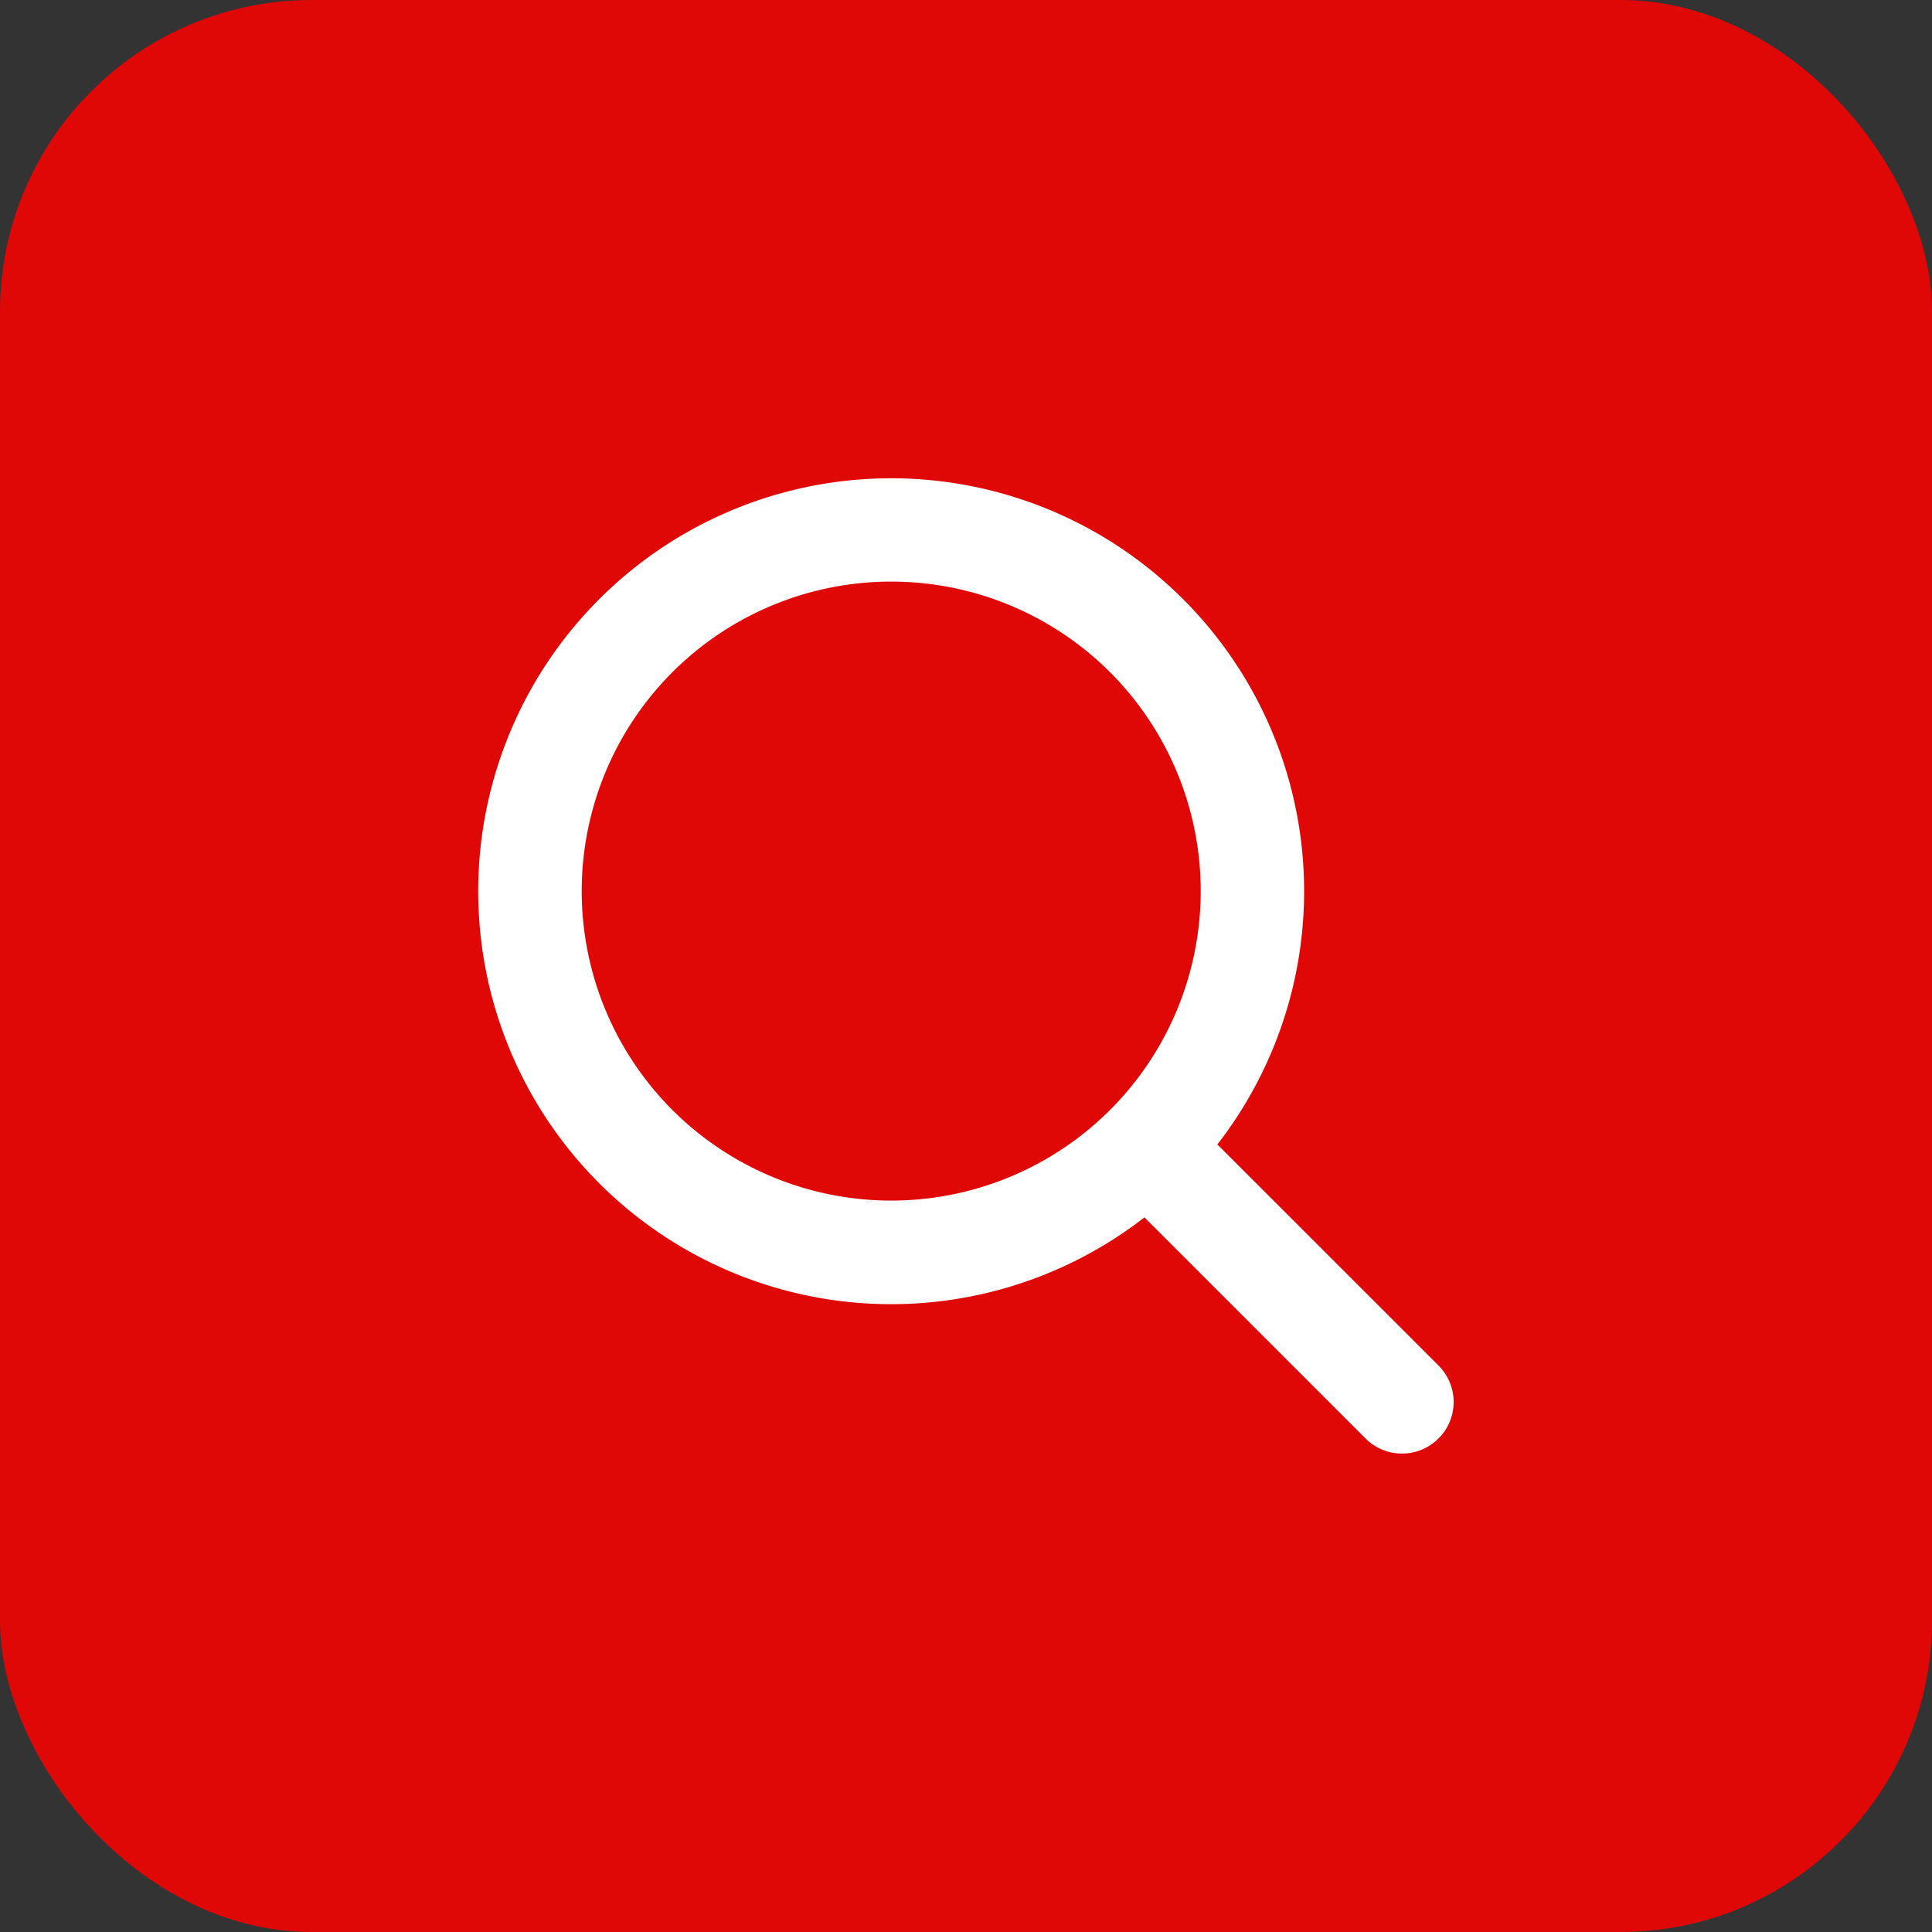
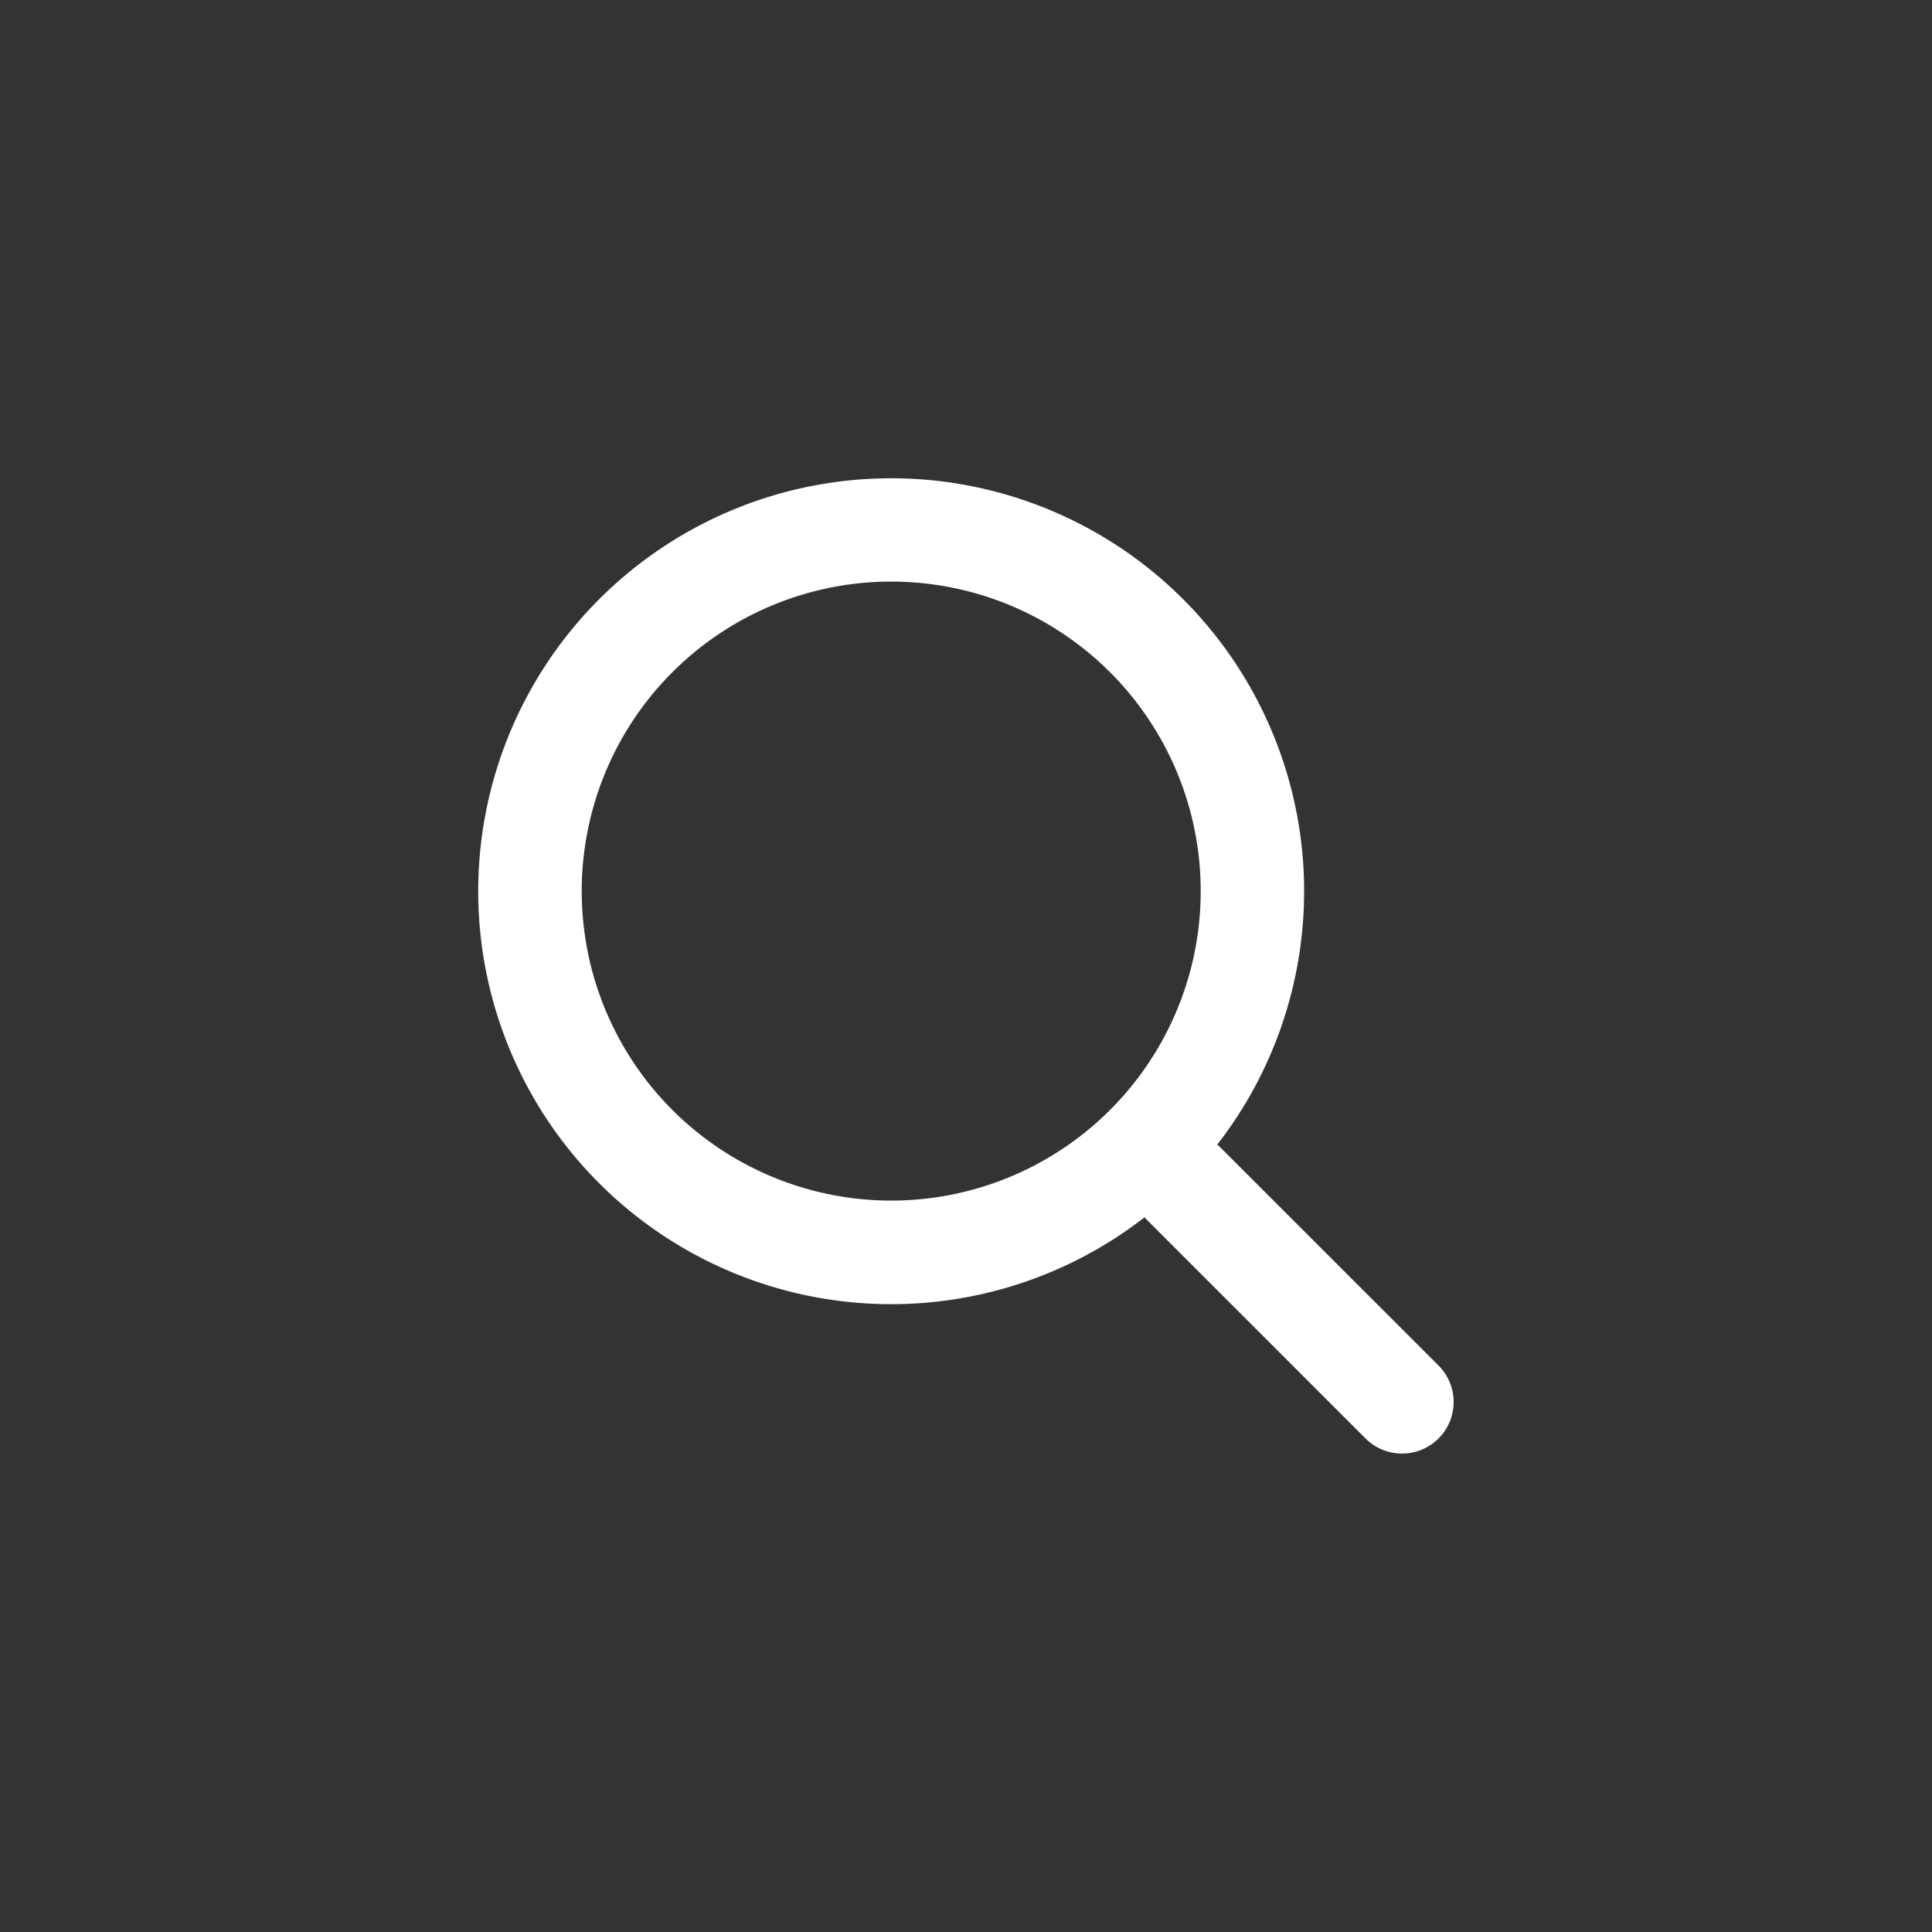
<svg xmlns="http://www.w3.org/2000/svg" width="31" height="31" viewBox="0 0 31 31">
  <rect x="0" y="0" width="31" height="31" fill="#333333" stroke="none" />
  <g transform="translate(-523 -1703)">
-     <rect data-name="Rectangle 2556" width="31" height="31" rx="5" transform="translate(523 1703)" style="fill:#e00707" />
    <path d="M14.814 15.641a.822.822 0 0 1-.585-.242l-3.512-3.512-.035-.036a6.626 6.626 0 1 1 1.168-1.168l.012.01.025.024 3.513 3.512a.827.827 0 0 1-.585 1.412zM6.618 1.65a4.966 4.966 0 1 0 3.512 1.455A4.966 4.966 0 0 0 6.618 1.65z" transform="translate(530.682 1710.682)" style="fill:#fff" />
  </g>
</svg>